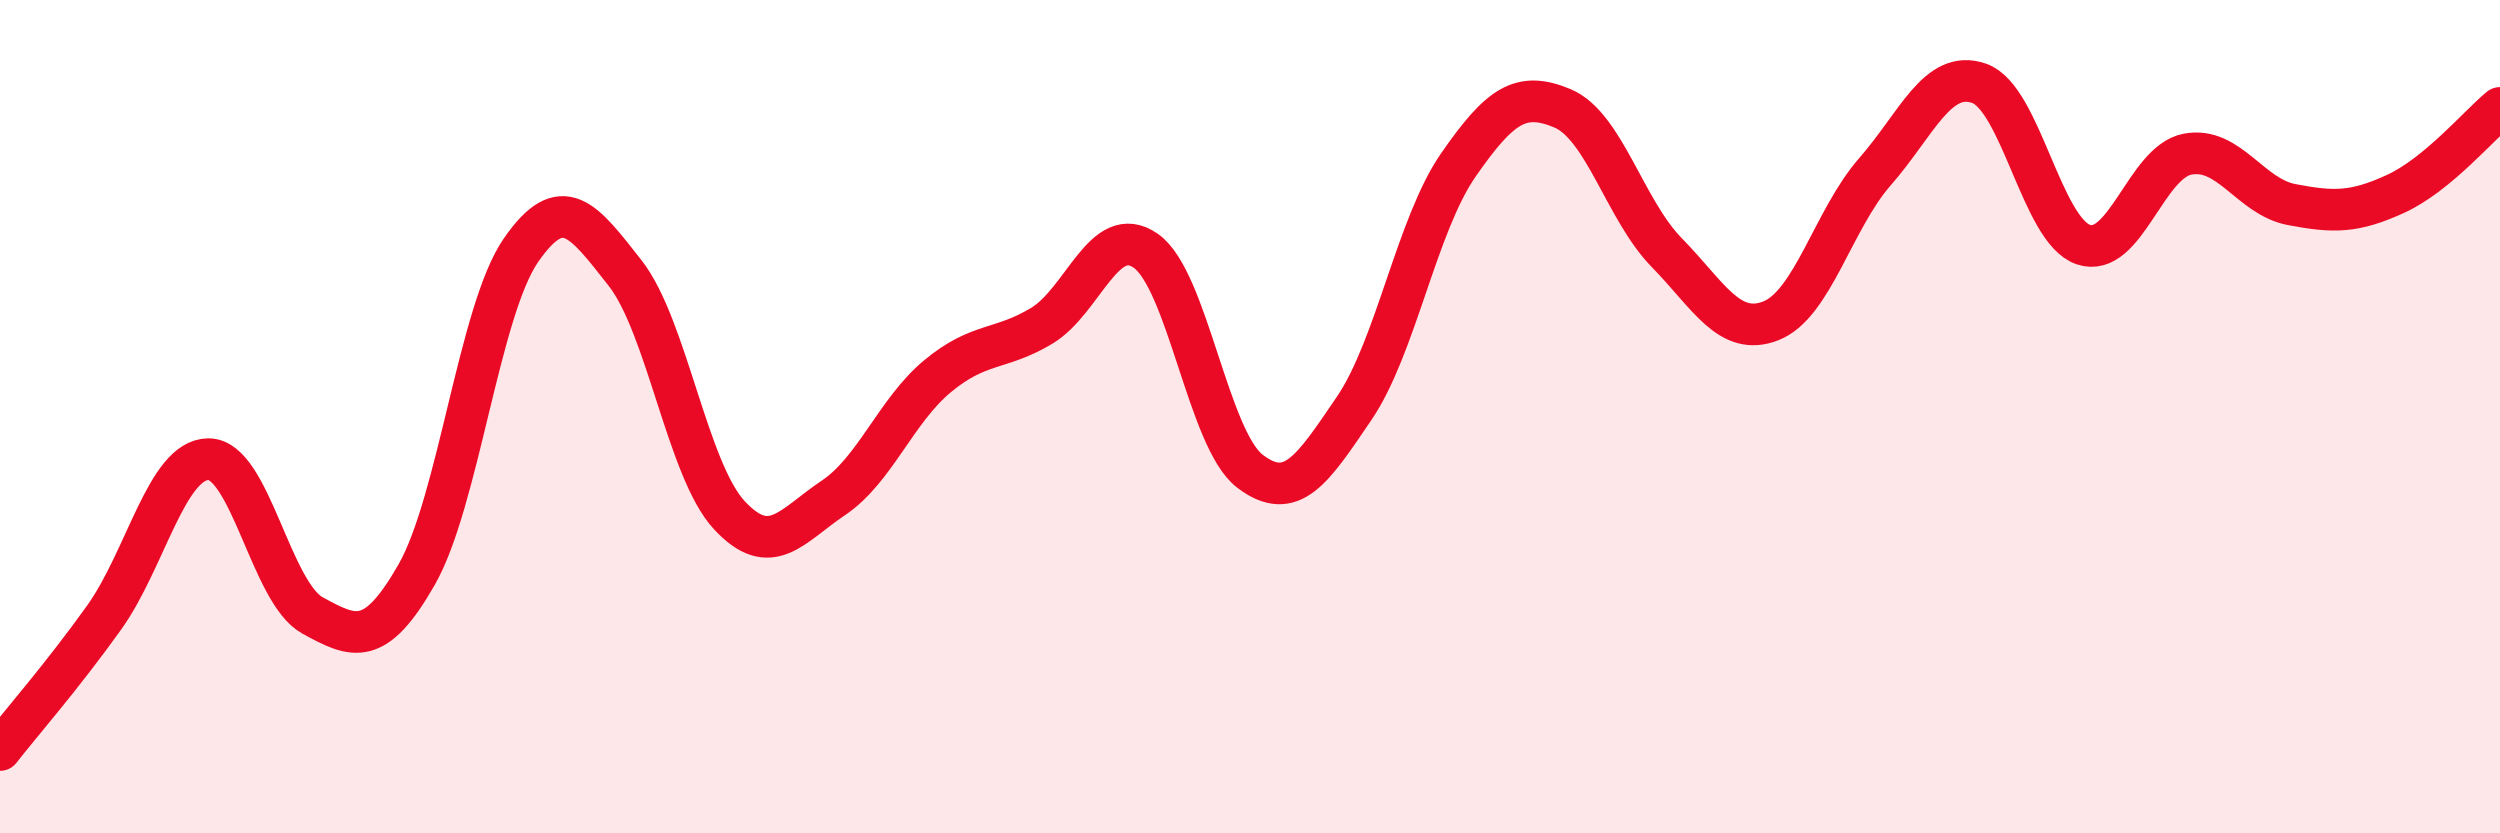
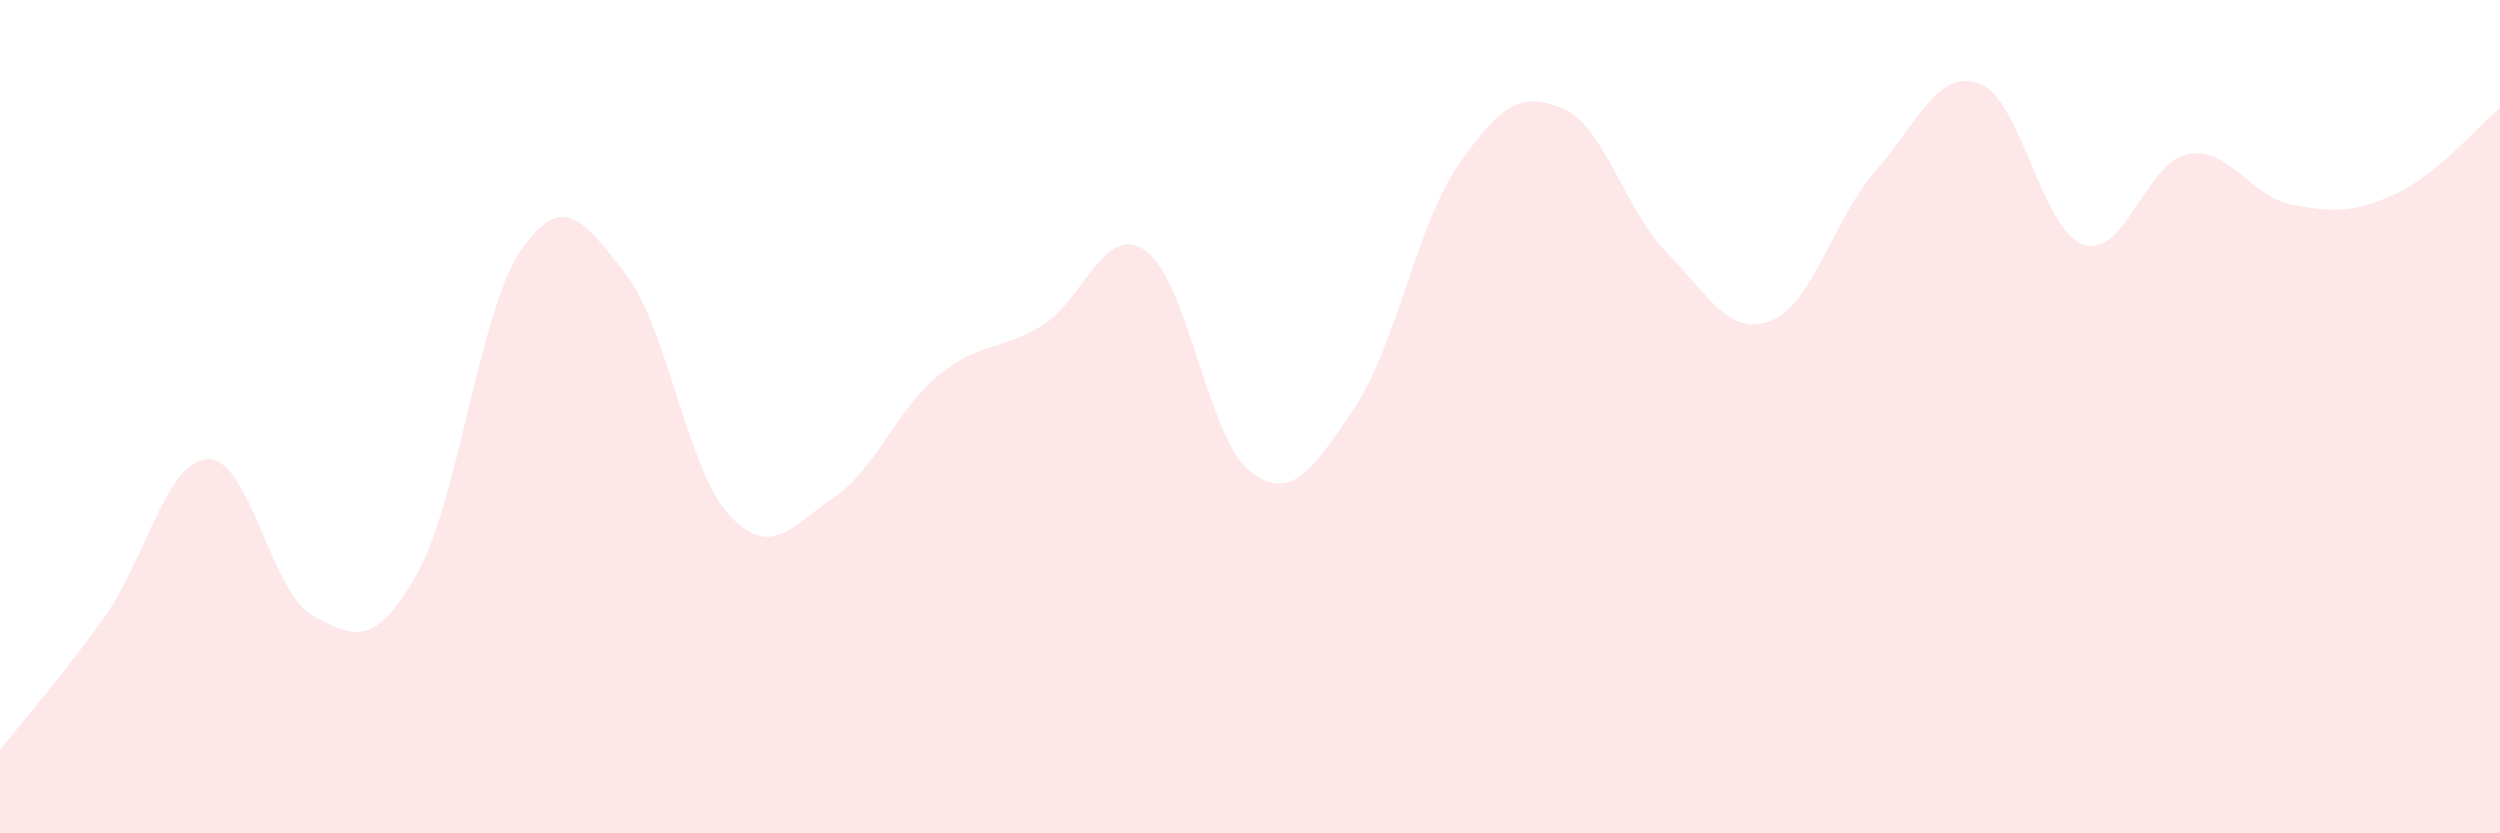
<svg xmlns="http://www.w3.org/2000/svg" width="60" height="20" viewBox="0 0 60 20">
  <path d="M 0,18 C 0.5,17.36 1.5,16.22 2.5,14.82 C 3.5,13.42 4,11.03 5,11.02 C 6,11.01 6.5,14.22 7.5,14.77 C 8.5,15.32 9,15.54 10,13.79 C 11,12.04 11.5,7.46 12.5,6.01 C 13.5,4.56 14,5.28 15,6.55 C 16,7.82 16.5,11.28 17.5,12.36 C 18.5,13.44 19,12.62 20,11.95 C 21,11.28 21.5,9.86 22.5,9.03 C 23.5,8.2 24,8.42 25,7.82 C 26,7.22 26.5,5.32 27.5,6.02 C 28.5,6.72 29,10.55 30,11.31 C 31,12.07 31.5,11.27 32.5,9.8 C 33.5,8.33 34,5.4 35,3.96 C 36,2.52 36.5,2.18 37.5,2.6 C 38.5,3.02 39,5.04 40,6.06 C 41,7.08 41.5,8.09 42.5,7.7 C 43.5,7.31 44,5.26 45,4.12 C 46,2.98 46.5,1.65 47.5,2 C 48.5,2.35 49,5.53 50,5.87 C 51,6.21 51.5,3.89 52.5,3.7 C 53.5,3.51 54,4.72 55,4.91 C 56,5.1 56.5,5.11 57.5,4.65 C 58.5,4.19 59.5,3 60,2.59L60 20L0 20Z" fill="#EB0A25" opacity="0.1" stroke-linecap="round" stroke-linejoin="round" />
-   <path d="M 0,18 C 0.5,17.36 1.5,16.22 2.5,14.82 C 3.5,13.42 4,11.03 5,11.02 C 6,11.01 6.5,14.22 7.5,14.77 C 8.5,15.32 9,15.54 10,13.79 C 11,12.04 11.5,7.46 12.5,6.01 C 13.5,4.56 14,5.28 15,6.55 C 16,7.82 16.5,11.28 17.5,12.36 C 18.5,13.44 19,12.62 20,11.95 C 21,11.28 21.5,9.86 22.5,9.03 C 23.5,8.2 24,8.42 25,7.82 C 26,7.22 26.5,5.32 27.5,6.02 C 28.5,6.72 29,10.55 30,11.31 C 31,12.07 31.5,11.27 32.5,9.8 C 33.5,8.33 34,5.4 35,3.96 C 36,2.52 36.5,2.18 37.5,2.6 C 38.5,3.02 39,5.04 40,6.06 C 41,7.08 41.5,8.09 42.5,7.7 C 43.5,7.31 44,5.26 45,4.12 C 46,2.98 46.5,1.65 47.5,2 C 48.5,2.35 49,5.53 50,5.87 C 51,6.21 51.5,3.89 52.5,3.7 C 53.5,3.51 54,4.72 55,4.91 C 56,5.1 56.5,5.11 57.5,4.65 C 58.5,4.19 59.5,3 60,2.59" stroke="#EB0A25" stroke-width="1" fill="none" stroke-linecap="round" stroke-linejoin="round" />
</svg>